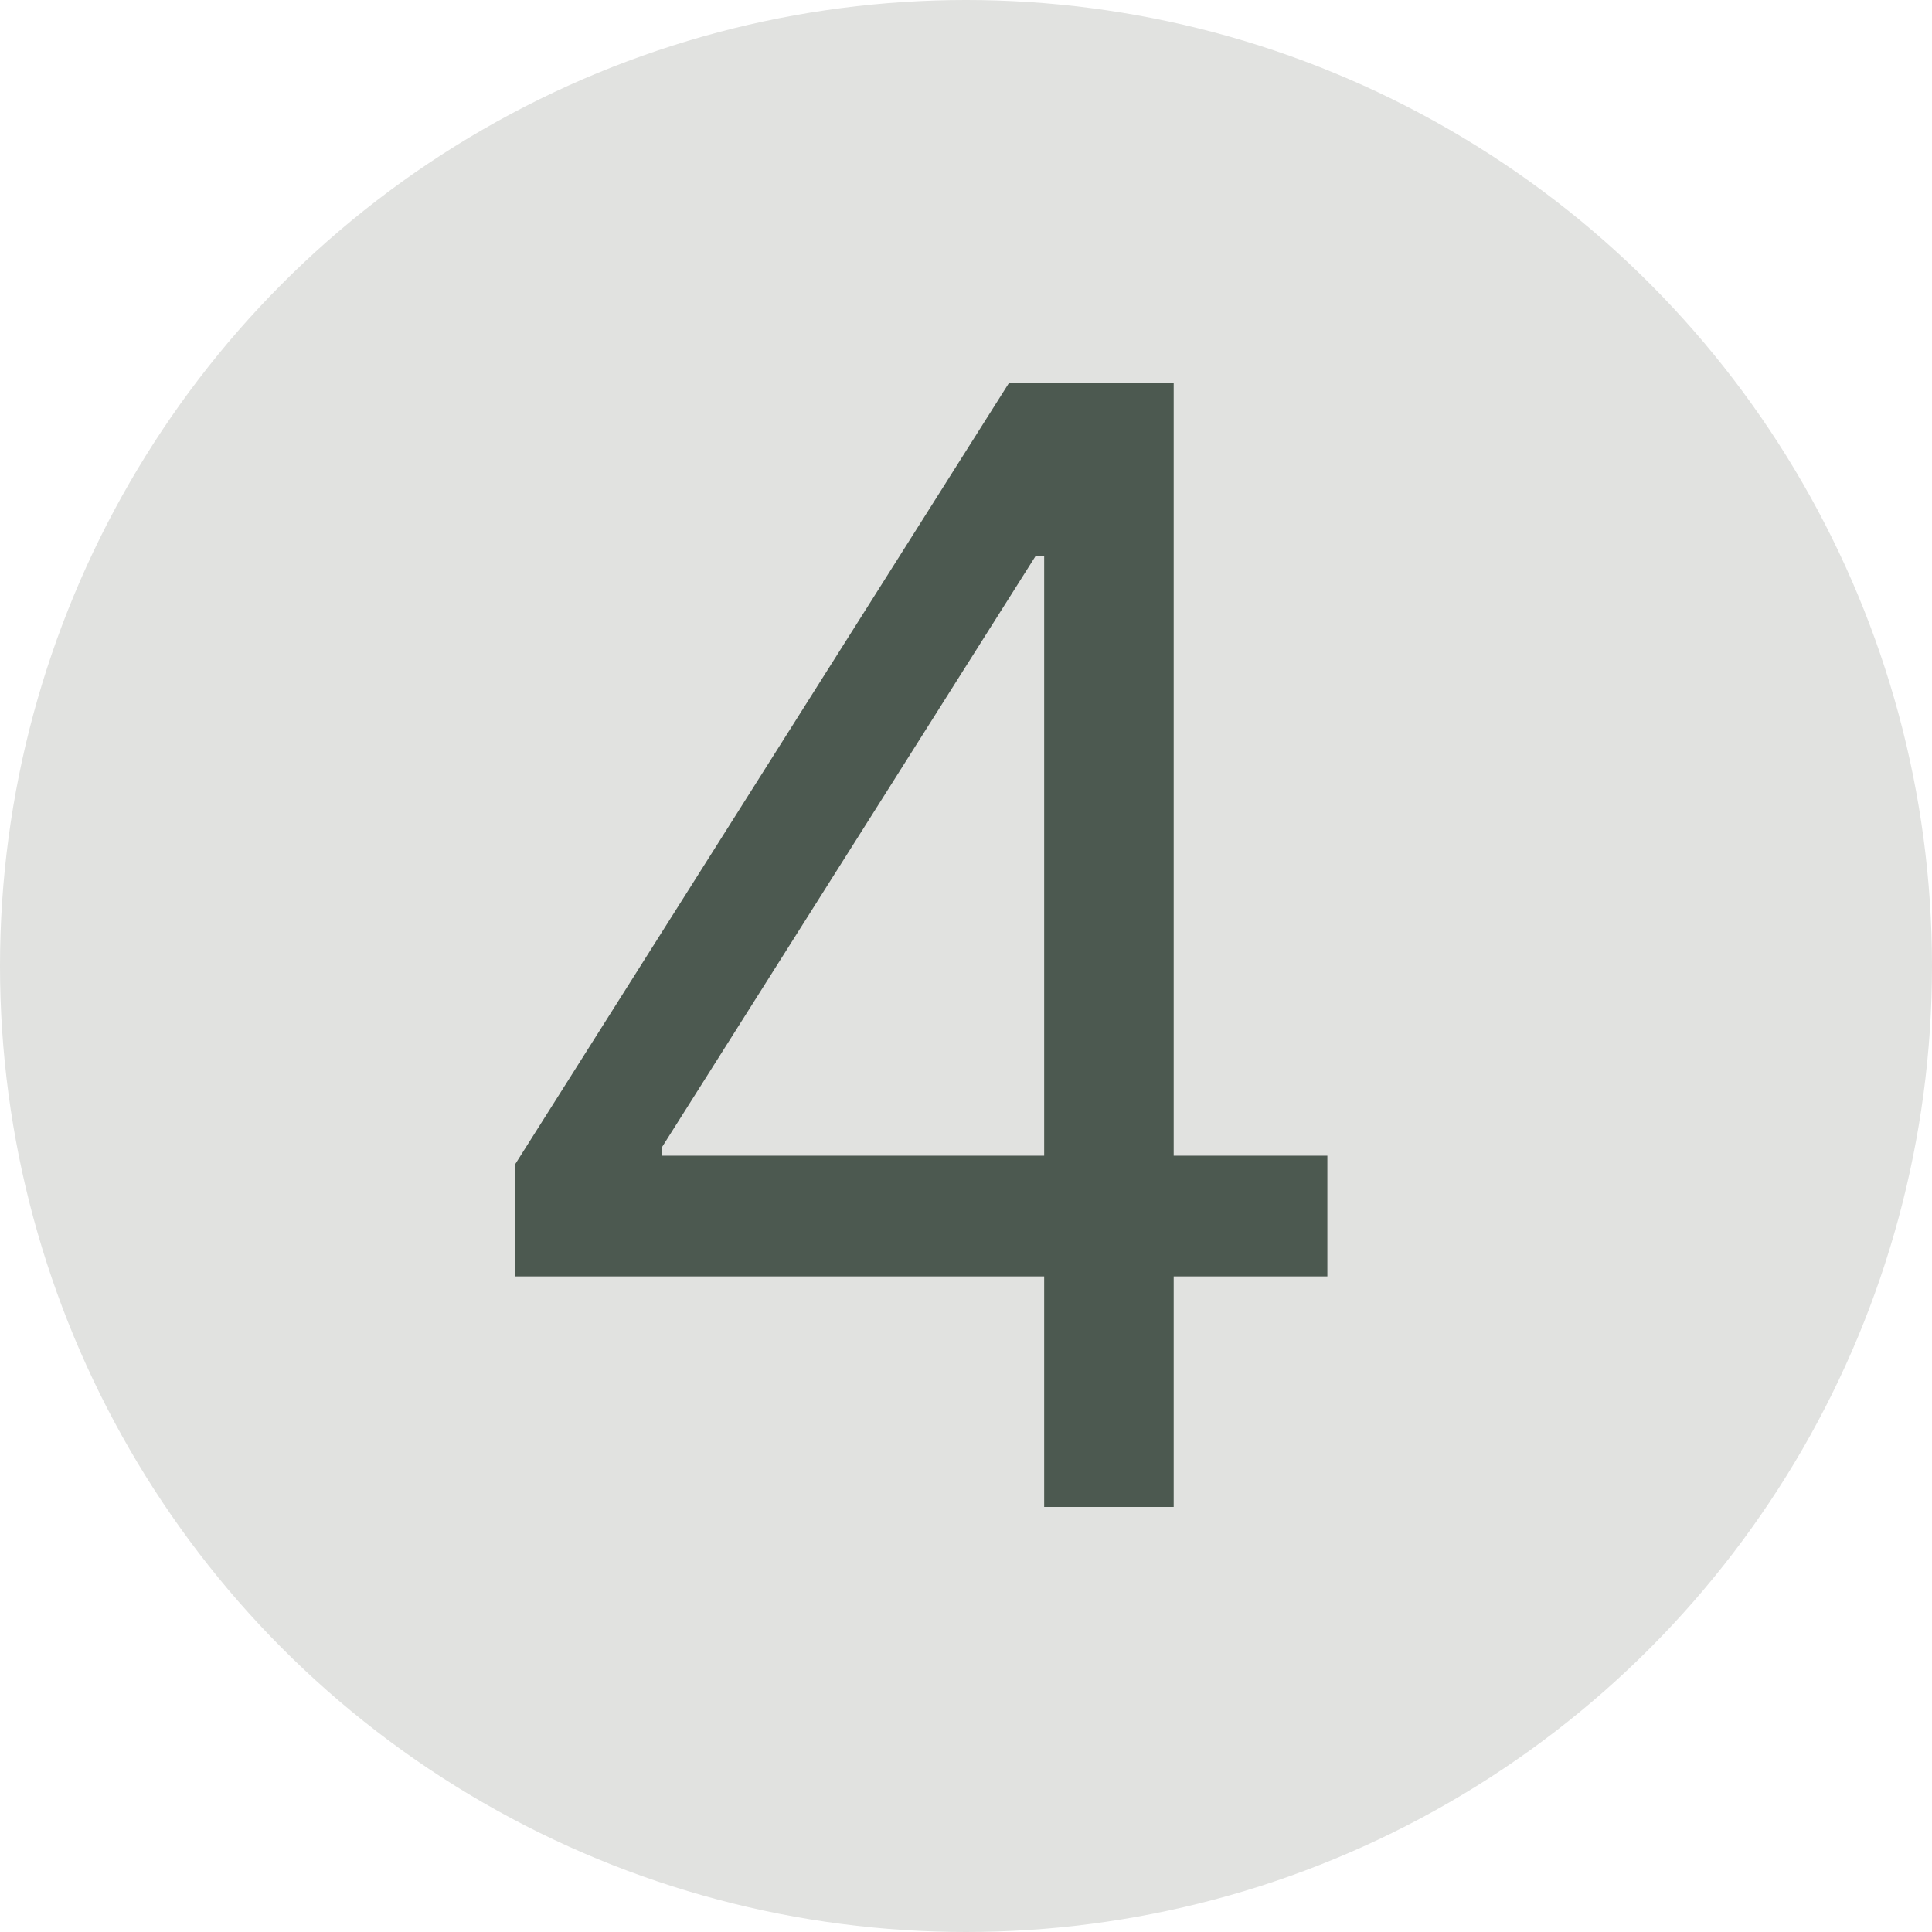
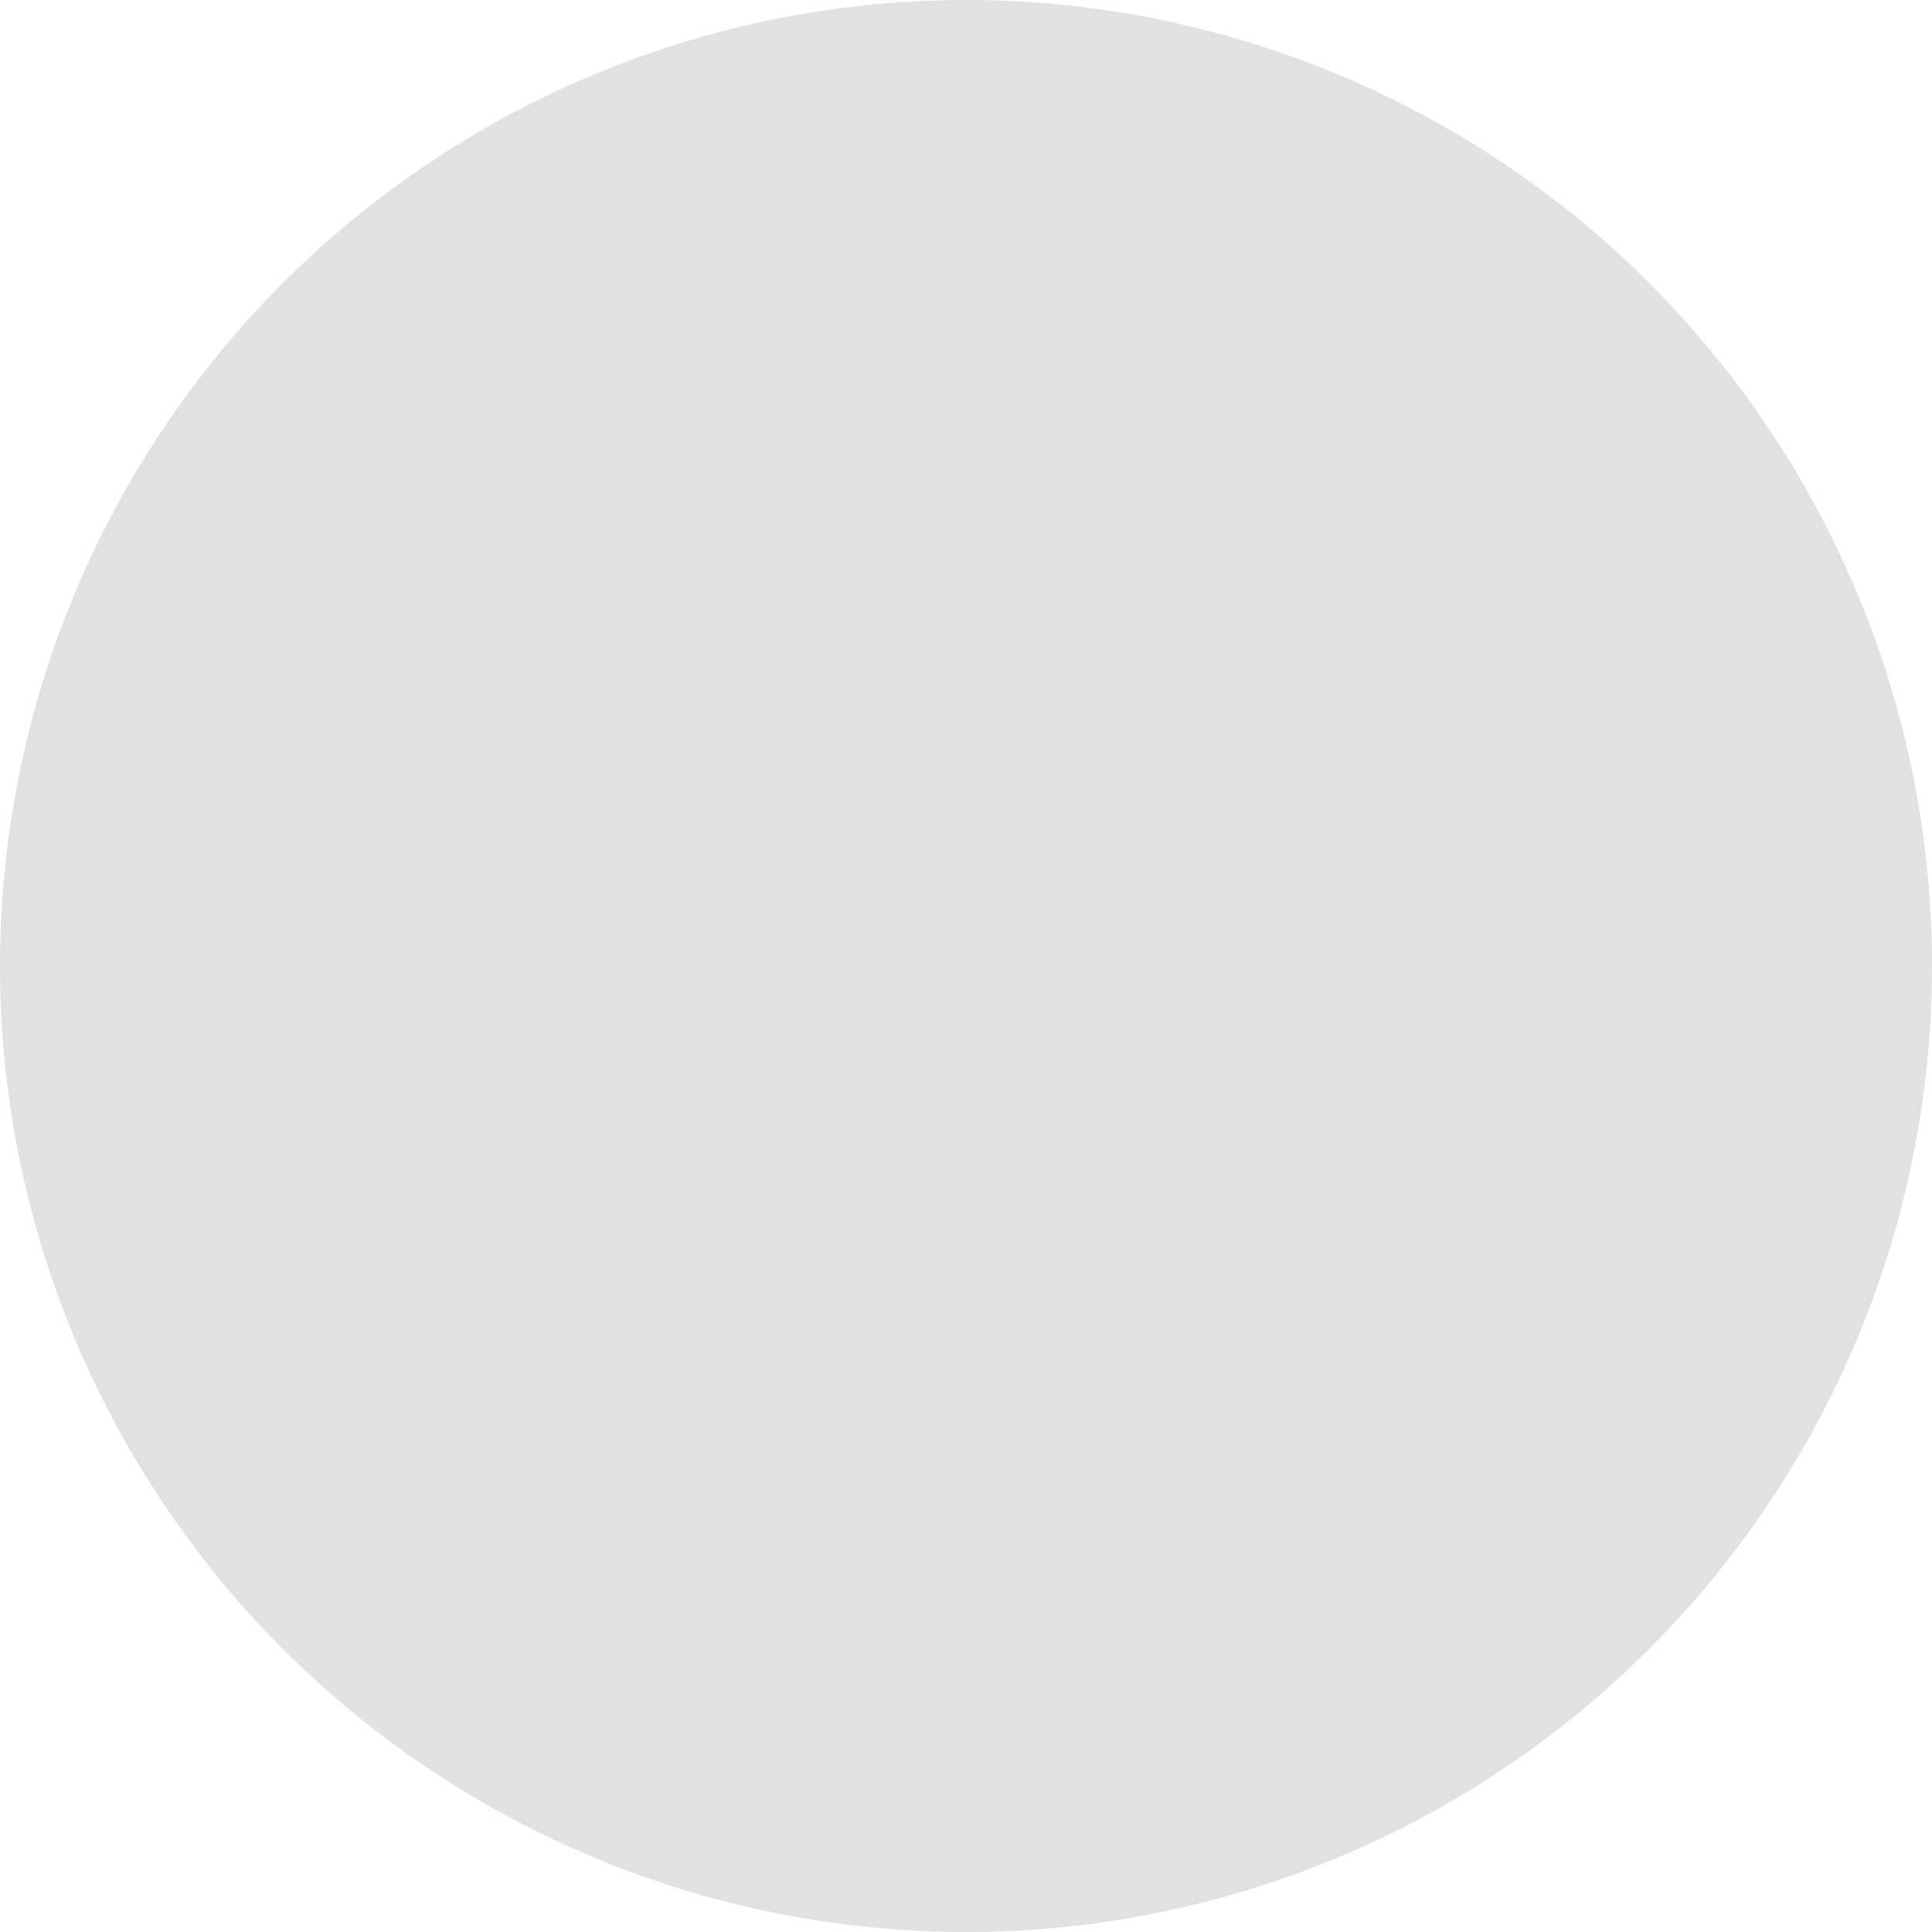
<svg xmlns="http://www.w3.org/2000/svg" width="50" height="50" viewBox="0 0 50 50" fill="none">
  <circle cx="25" cy="25" r="25" fill="#E1E2E0" />
-   <path d="M13.329 33.034V30.136L26.114 9.909H28.216V14.398H26.796L17.136 29.682V29.909H34.352V33.034H13.329ZM27.023 39V32.153V30.804V9.909H30.375V39H27.023Z" fill="#4C5950" />
</svg>